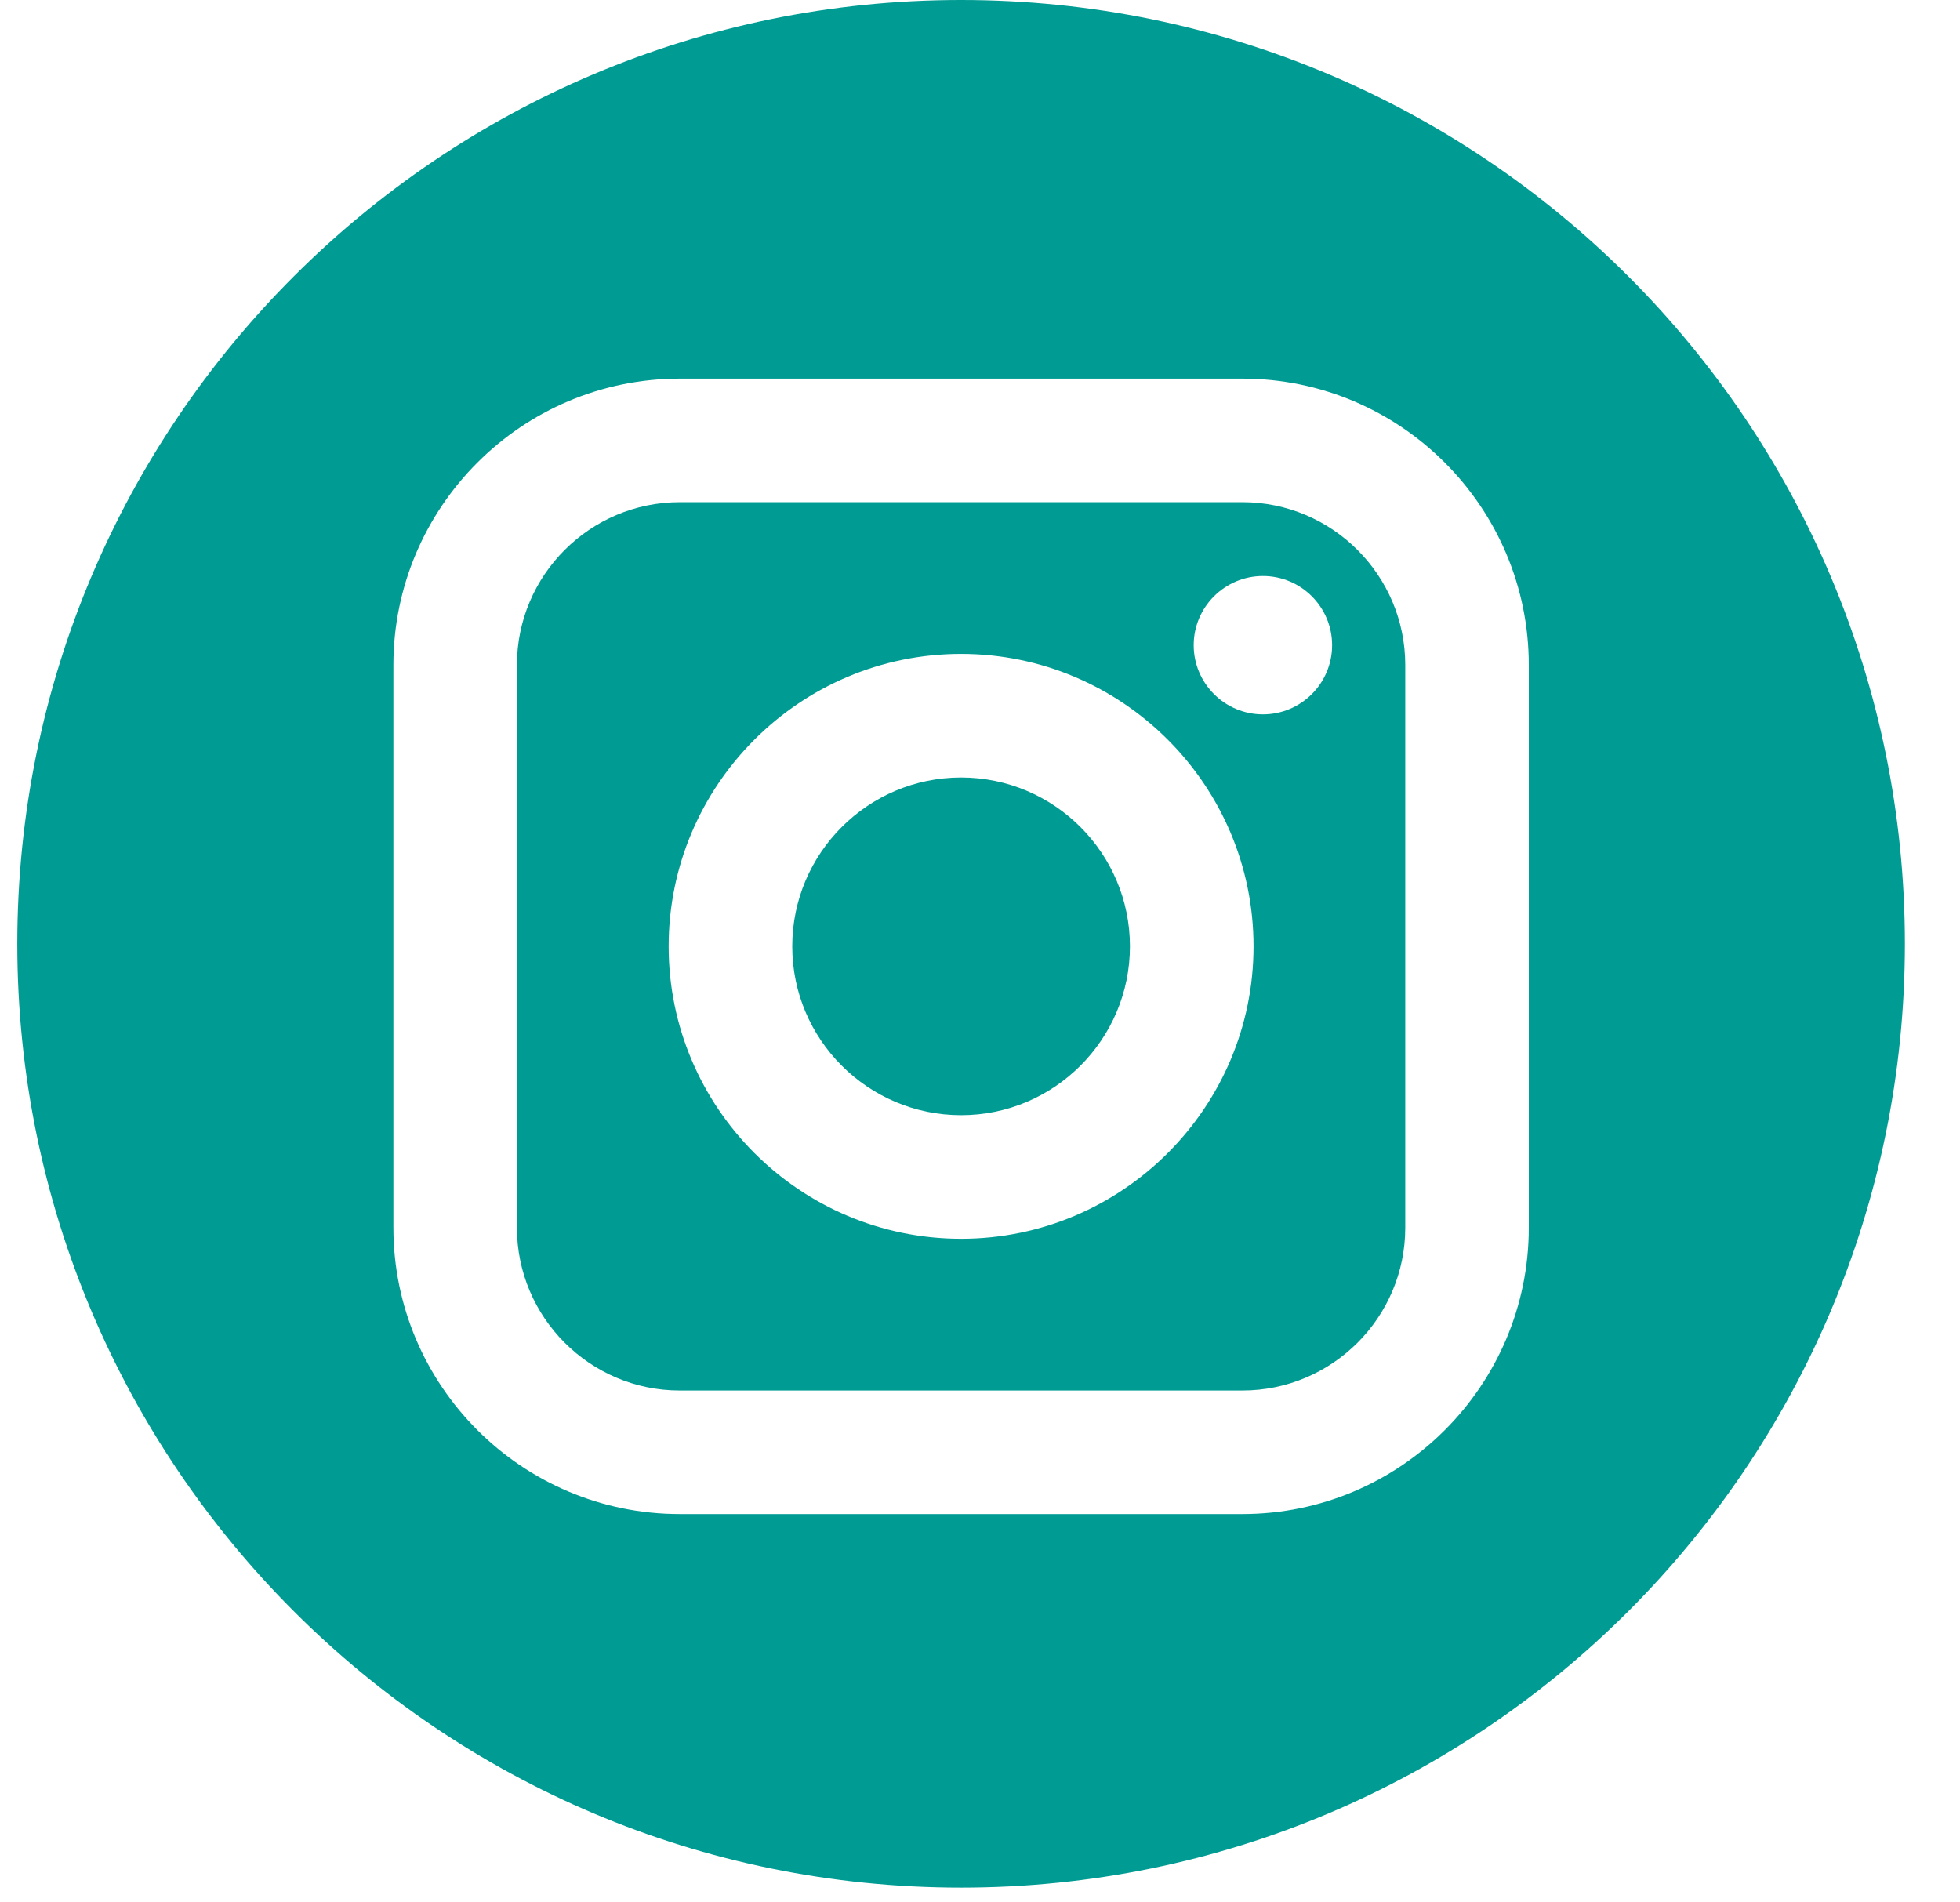
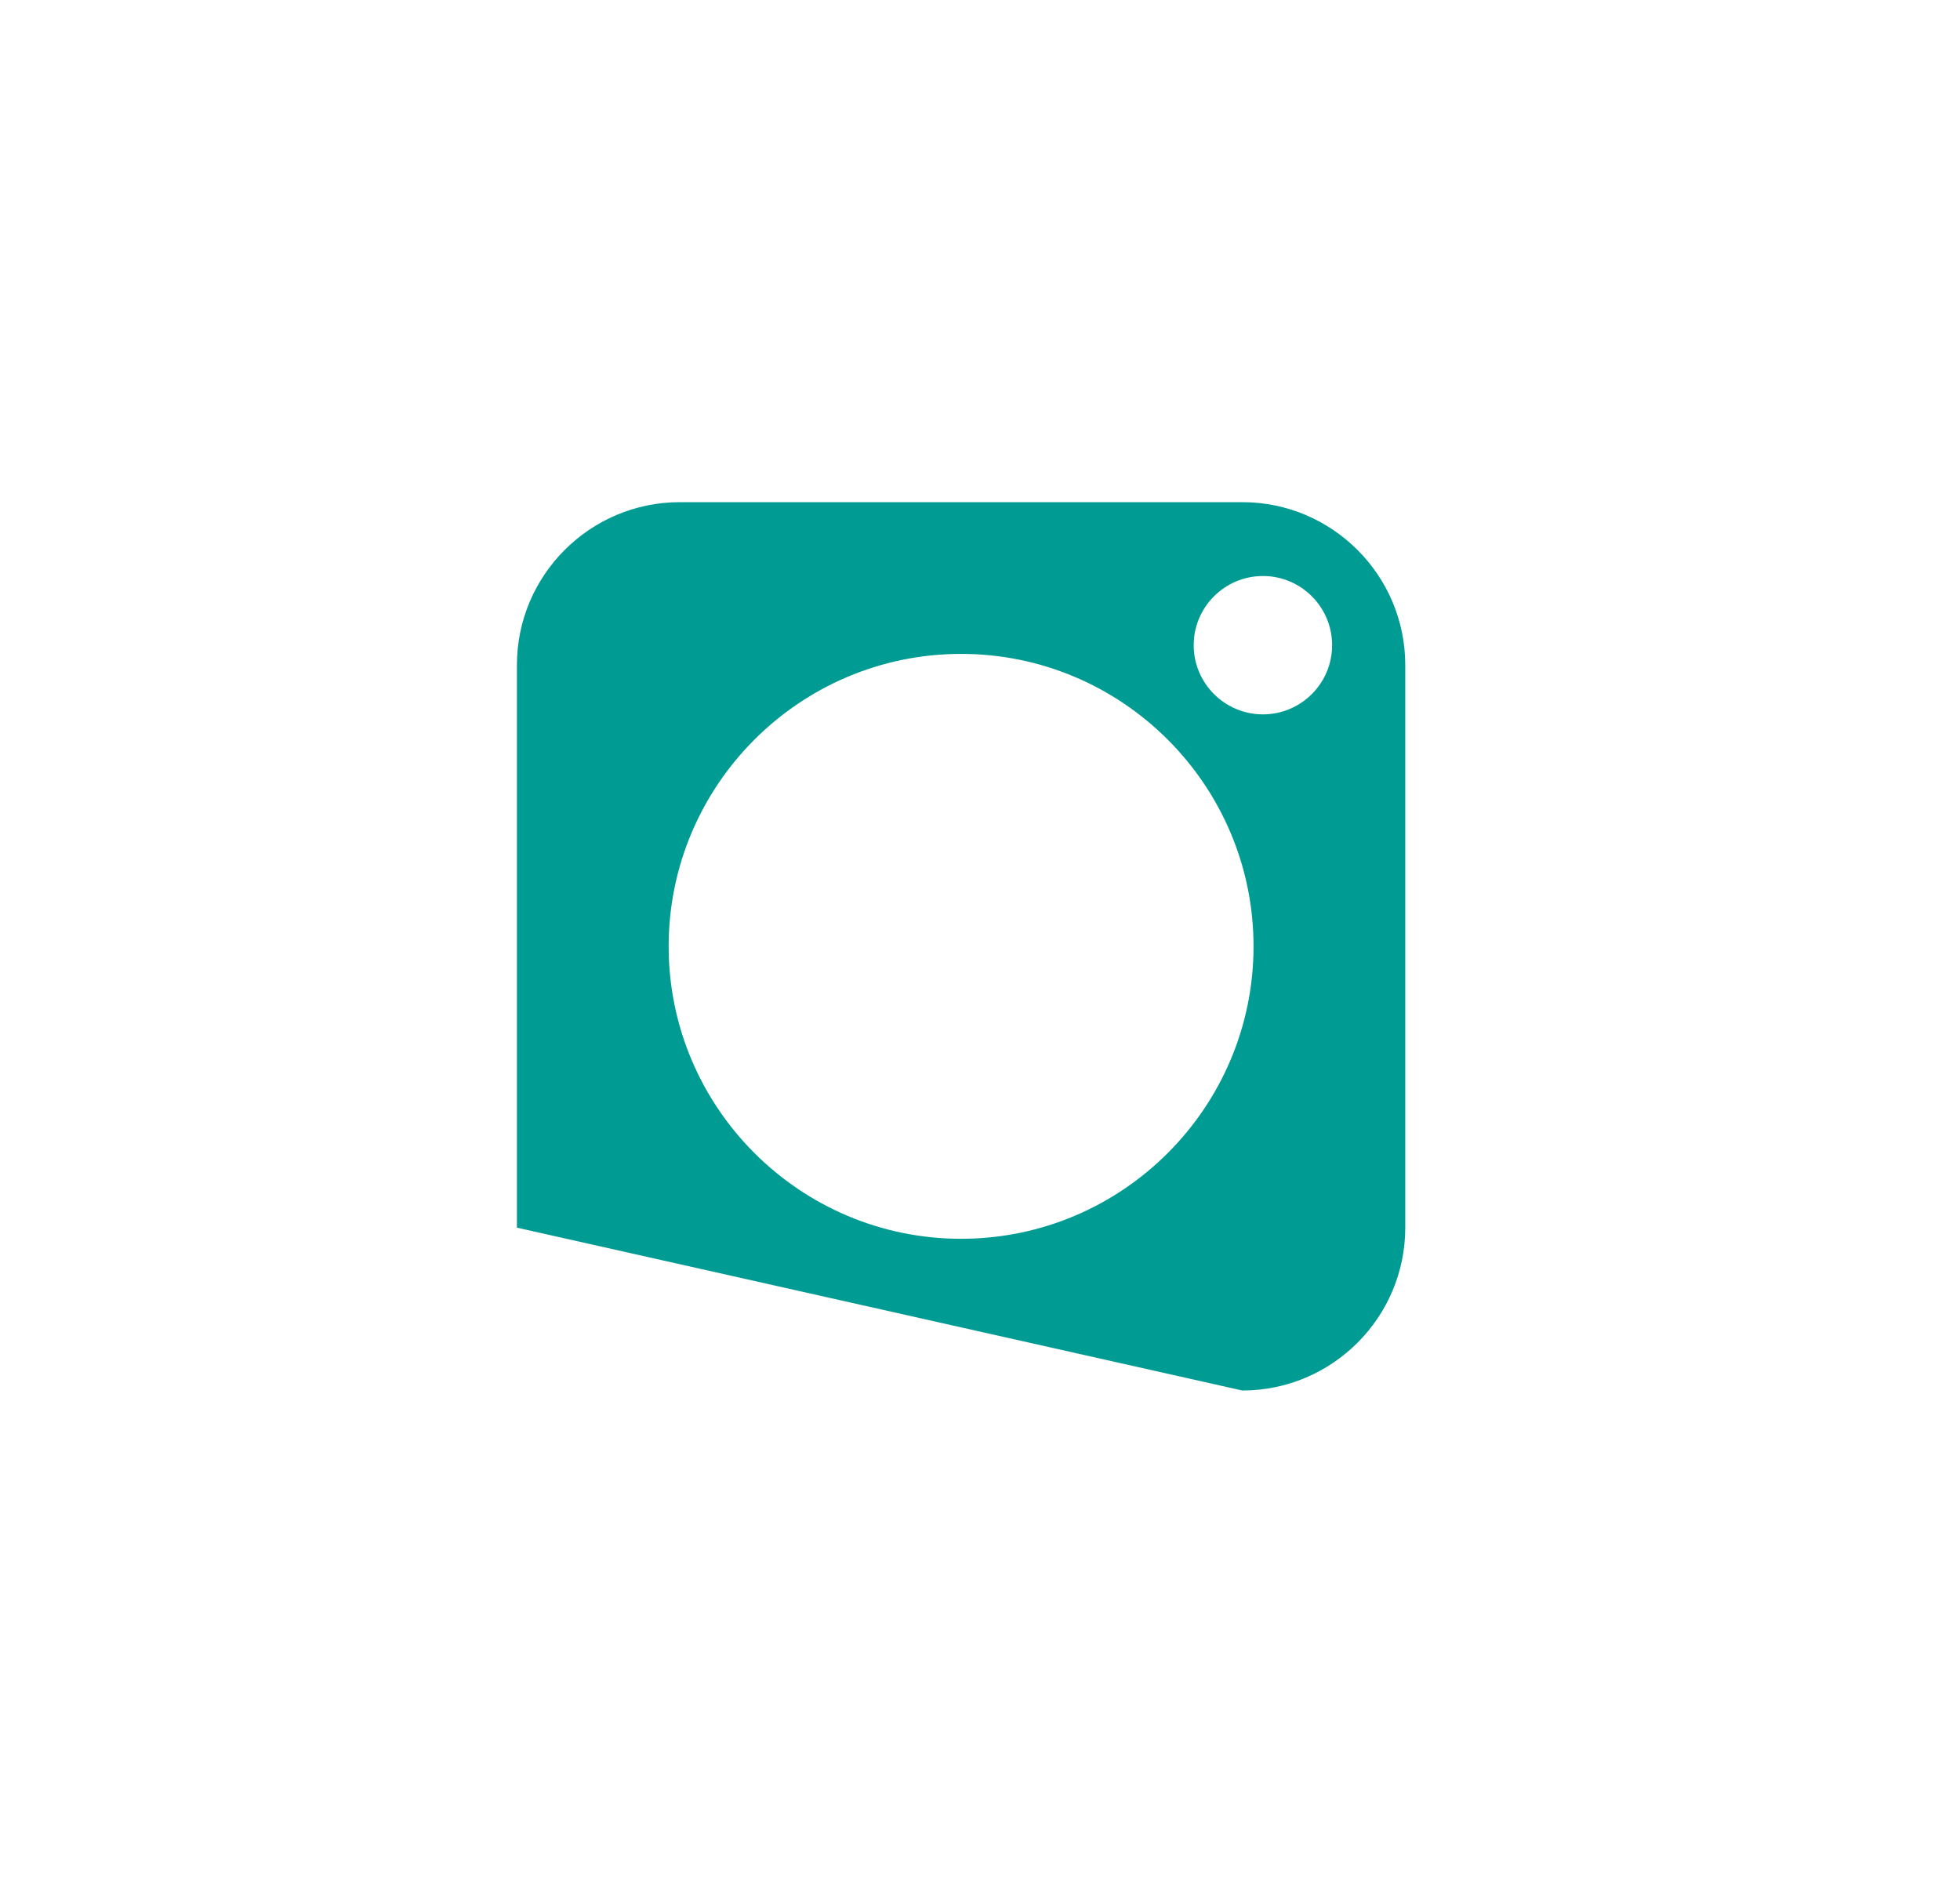
<svg xmlns="http://www.w3.org/2000/svg" width="34px" height="33px" viewBox="0 0 34 33" version="1.1">
  <title>instagram</title>
  <g id="Page-1" stroke="none" stroke-width="1" fill="none" fill-rule="evenodd">
    <g id="schofields-home" transform="translate(-783, -5923)" fill="#009C93" fill-rule="nonzero">
      <g id="FOOTER" transform="translate(11.5, 5386)">
        <g id="Group-9" transform="translate(611, 537)">
          <g id="instagram" transform="translate(160.8, 0)">
-             <path d="M21.251,8.711 L11.492,8.711 C9.935,8.711 8.667,9.979 8.667,11.536 L8.667,21.296 C8.667,22.853 9.935,24.121 11.492,24.121 L21.251,24.121 C22.809,24.121 24.077,22.854 24.077,21.296 L24.077,11.536 C24.077,9.979 22.809,8.711 21.251,8.711 Z M16.372,21.489 C13.575,21.489 11.299,19.213 11.299,16.416 C11.299,13.619 13.575,11.343 16.372,11.343 C19.169,11.343 21.445,13.619 21.445,16.416 C21.445,19.213 19.169,21.489 16.372,21.489 Z M21.608,12.392 C20.946,12.392 20.407,11.854 20.407,11.192 C20.407,10.53 20.946,9.992 21.608,9.992 C22.27,9.992 22.808,10.53 22.808,11.192 C22.808,11.854 22.27,12.392 21.608,12.392 Z" id="Shape" />
-             <path d="M16.372,13.487 C14.757,13.487 13.443,14.801 13.443,16.416 C13.443,18.031 14.757,19.345 16.372,19.345 C17.987,19.345 19.301,18.031 19.301,16.416 C19.301,14.801 17.987,13.487 16.372,13.487 Z" id="Path" />
-             <path d="M16.372,0 C7.33,0 0,7.33 0,16.372 C0,25.413 7.33,32.744 16.372,32.744 C25.413,32.744 32.744,25.413 32.744,16.372 C32.744,7.33 25.413,0 16.372,0 Z M26.22,21.296 C26.22,24.036 23.991,26.264 21.251,26.264 L11.492,26.264 C8.753,26.264 6.524,24.036 6.524,21.296 L6.524,11.536 C6.524,8.797 8.753,6.568 11.492,6.568 L21.251,6.568 C23.991,6.568 26.22,8.797 26.22,11.536 L26.22,21.296 Z" id="Shape" />
+             <path d="M21.251,8.711 L11.492,8.711 C9.935,8.711 8.667,9.979 8.667,11.536 L8.667,21.296 L21.251,24.121 C22.809,24.121 24.077,22.854 24.077,21.296 L24.077,11.536 C24.077,9.979 22.809,8.711 21.251,8.711 Z M16.372,21.489 C13.575,21.489 11.299,19.213 11.299,16.416 C11.299,13.619 13.575,11.343 16.372,11.343 C19.169,11.343 21.445,13.619 21.445,16.416 C21.445,19.213 19.169,21.489 16.372,21.489 Z M21.608,12.392 C20.946,12.392 20.407,11.854 20.407,11.192 C20.407,10.53 20.946,9.992 21.608,9.992 C22.27,9.992 22.808,10.53 22.808,11.192 C22.808,11.854 22.27,12.392 21.608,12.392 Z" id="Shape" />
          </g>
        </g>
      </g>
    </g>
  </g>
</svg>